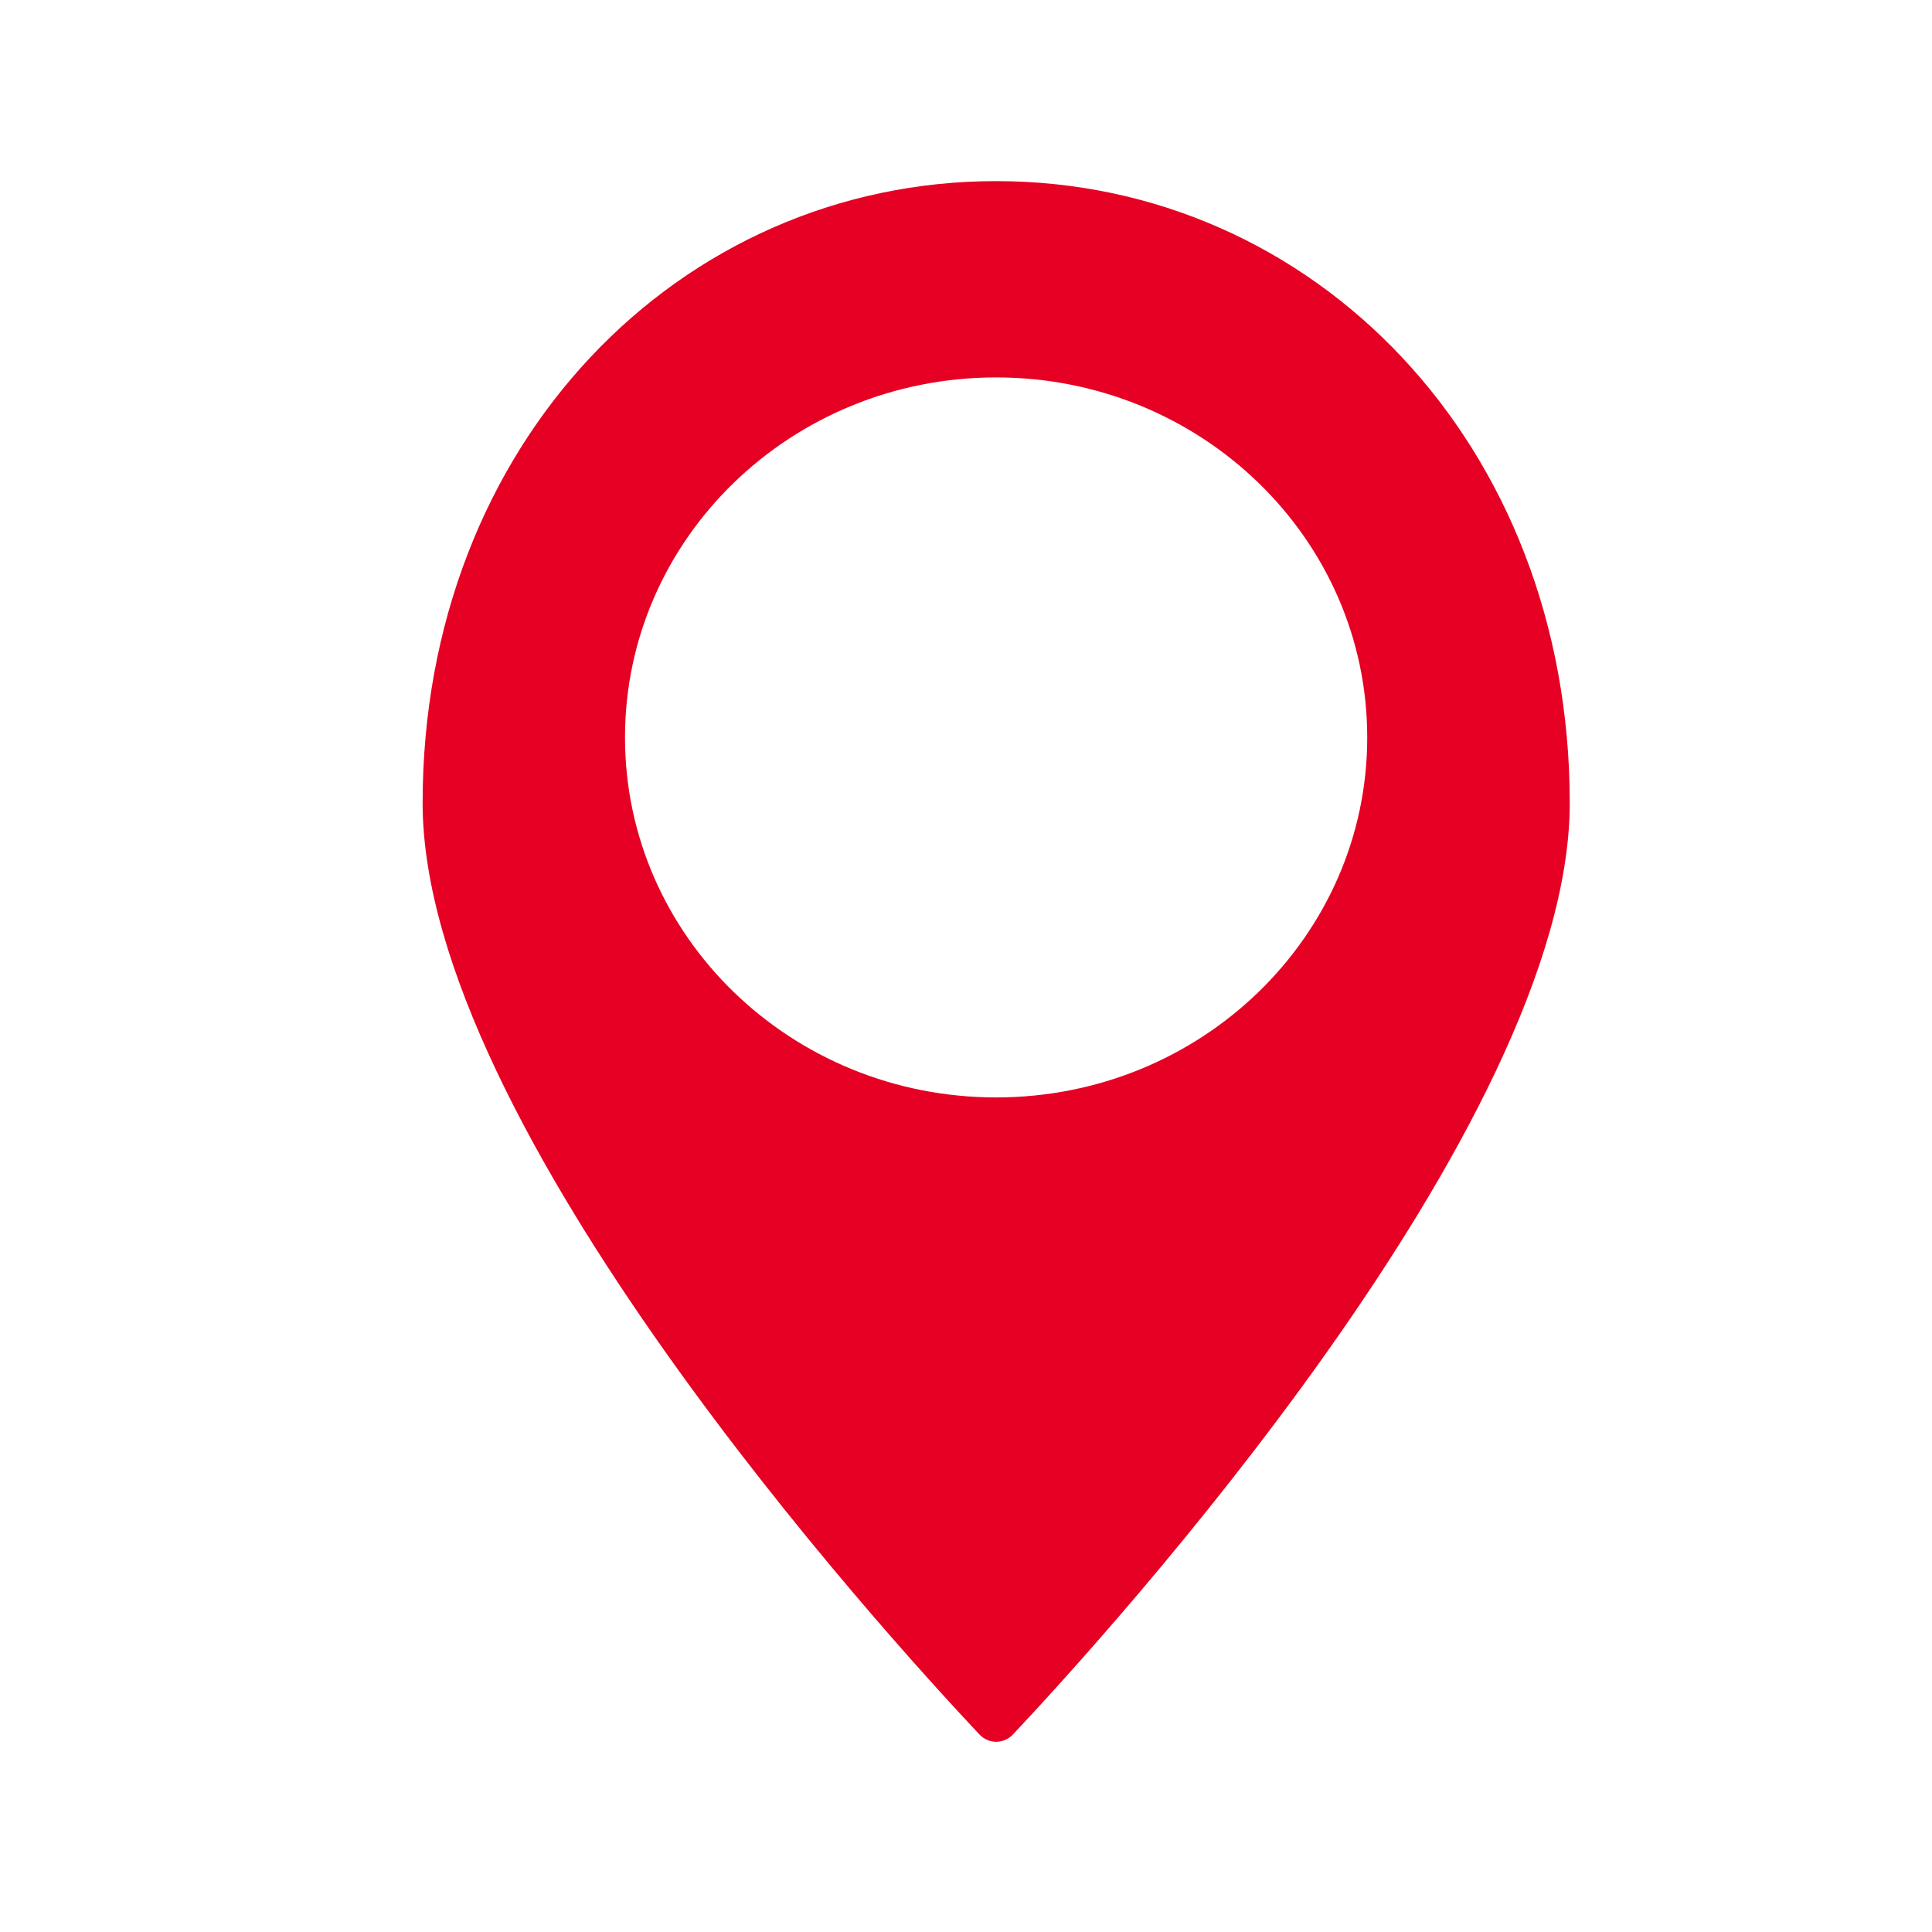
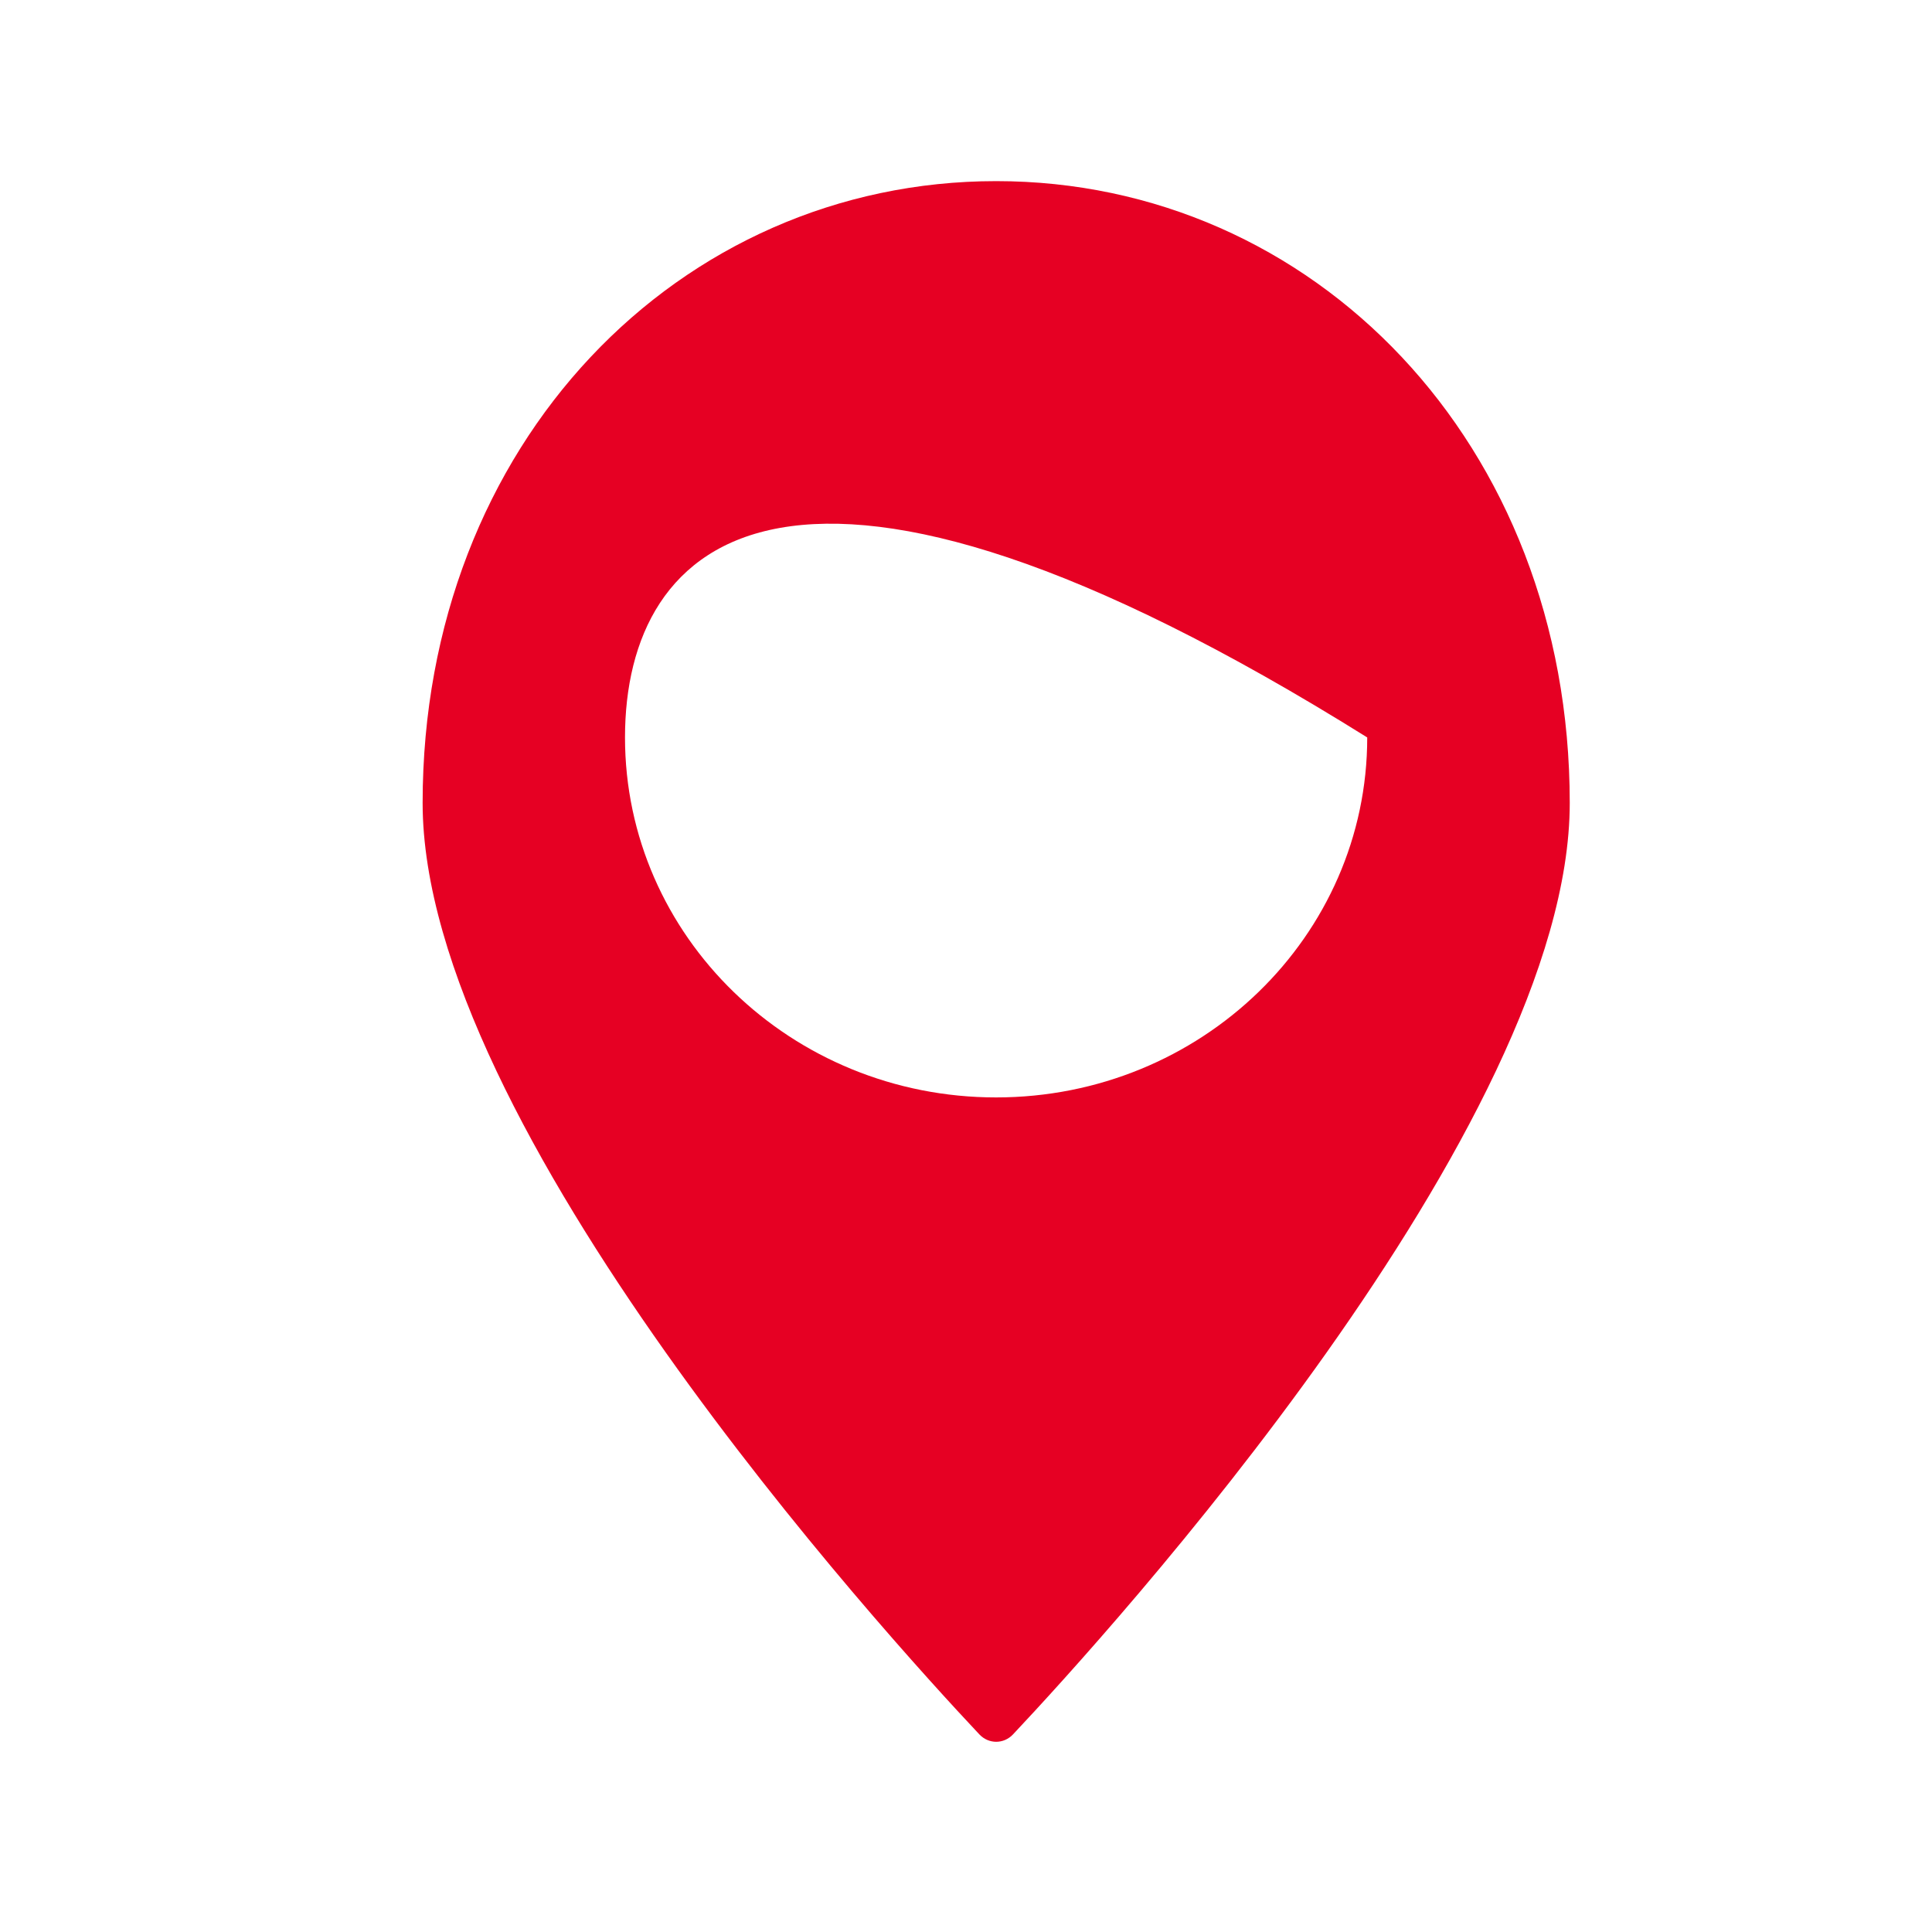
<svg xmlns="http://www.w3.org/2000/svg" width="40" height="40" viewBox="0 0 40 40" fill="none">
-   <path fill-rule="evenodd" clip-rule="evenodd" d="M20.974 35.908C22.934 33.825 32.5 23.314 32.5 16.624C32.5 9.171 27.183 3.75 20.625 3.75C14.067 3.75 8.75 9.171 8.75 16.624C8.75 23.314 18.316 33.825 20.276 35.908C20.469 36.113 20.781 36.113 20.974 35.908ZM20.623 22.721C24.867 22.721 28.307 19.384 28.307 15.268C28.307 11.152 24.867 7.814 20.623 7.814C16.38 7.814 12.94 11.152 12.94 15.268C12.94 19.384 16.38 22.721 20.623 22.721Z" fill="#e60023" />
+   <path fill-rule="evenodd" clip-rule="evenodd" d="M20.974 35.908C22.934 33.825 32.5 23.314 32.5 16.624C32.5 9.171 27.183 3.75 20.625 3.75C14.067 3.75 8.75 9.171 8.75 16.624C8.75 23.314 18.316 33.825 20.276 35.908C20.469 36.113 20.781 36.113 20.974 35.908ZM20.623 22.721C24.867 22.721 28.307 19.384 28.307 15.268C16.38 7.814 12.94 11.152 12.94 15.268C12.94 19.384 16.38 22.721 20.623 22.721Z" fill="#e60023" />
</svg>